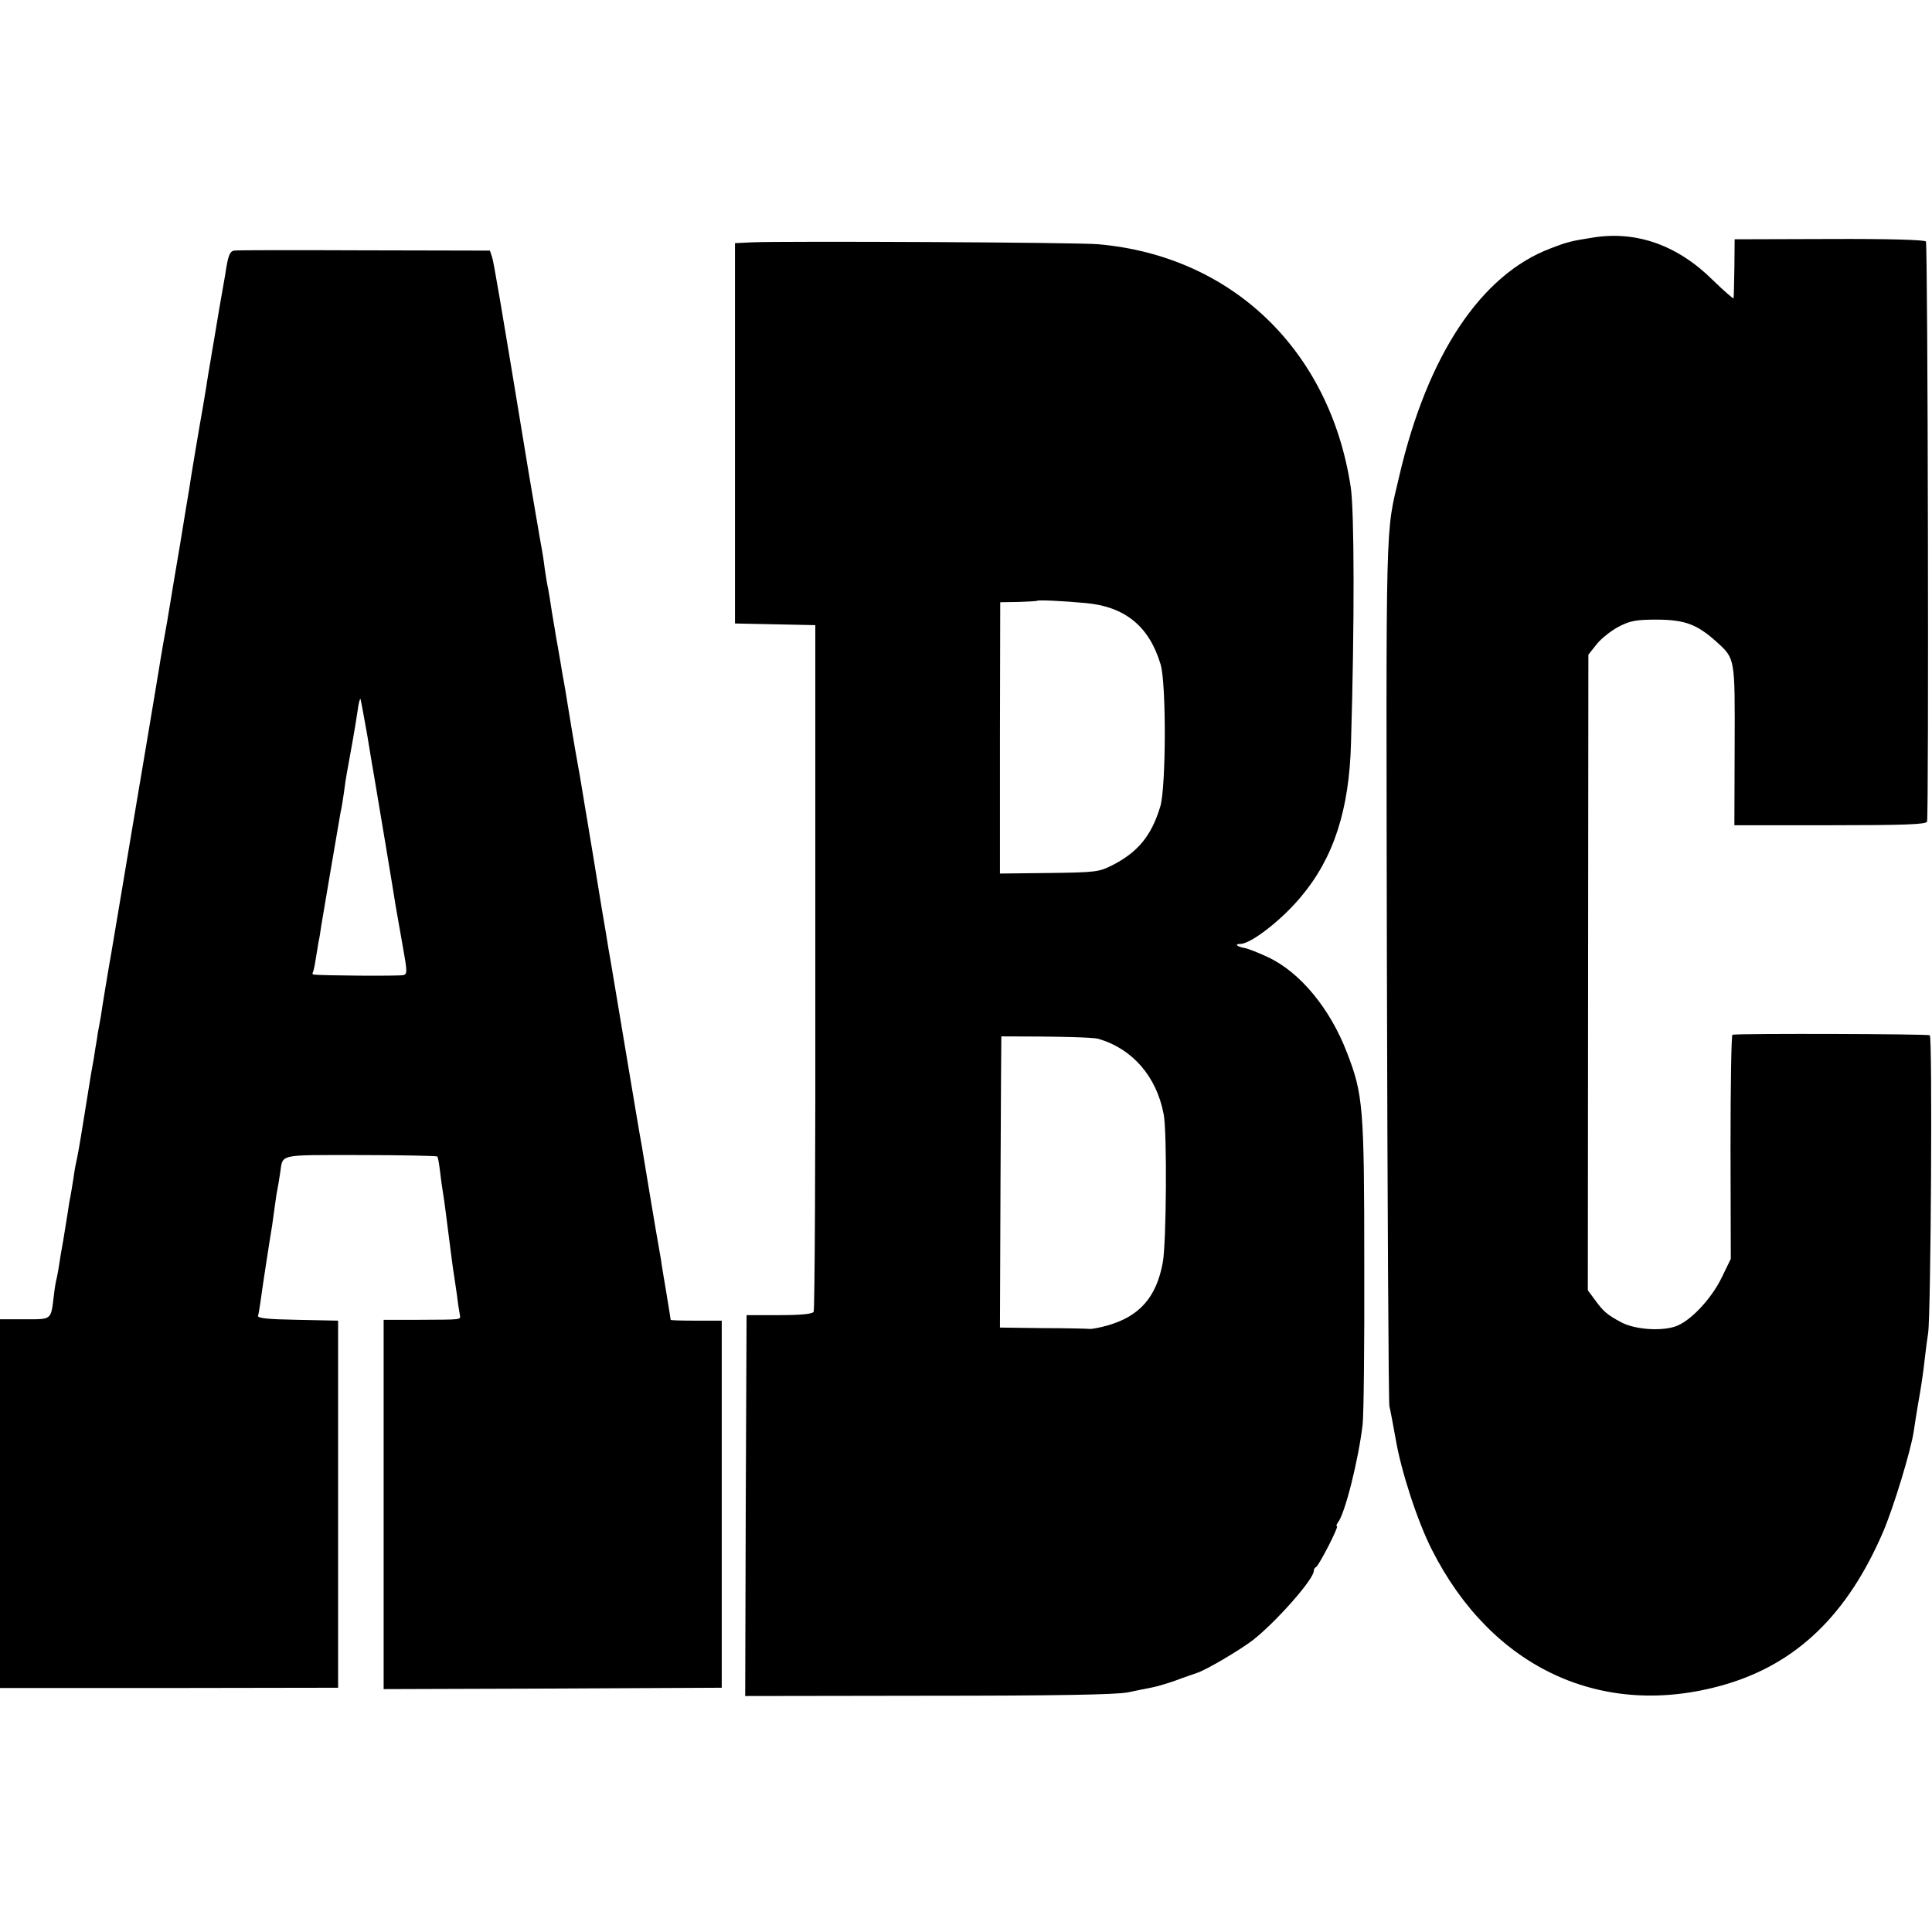
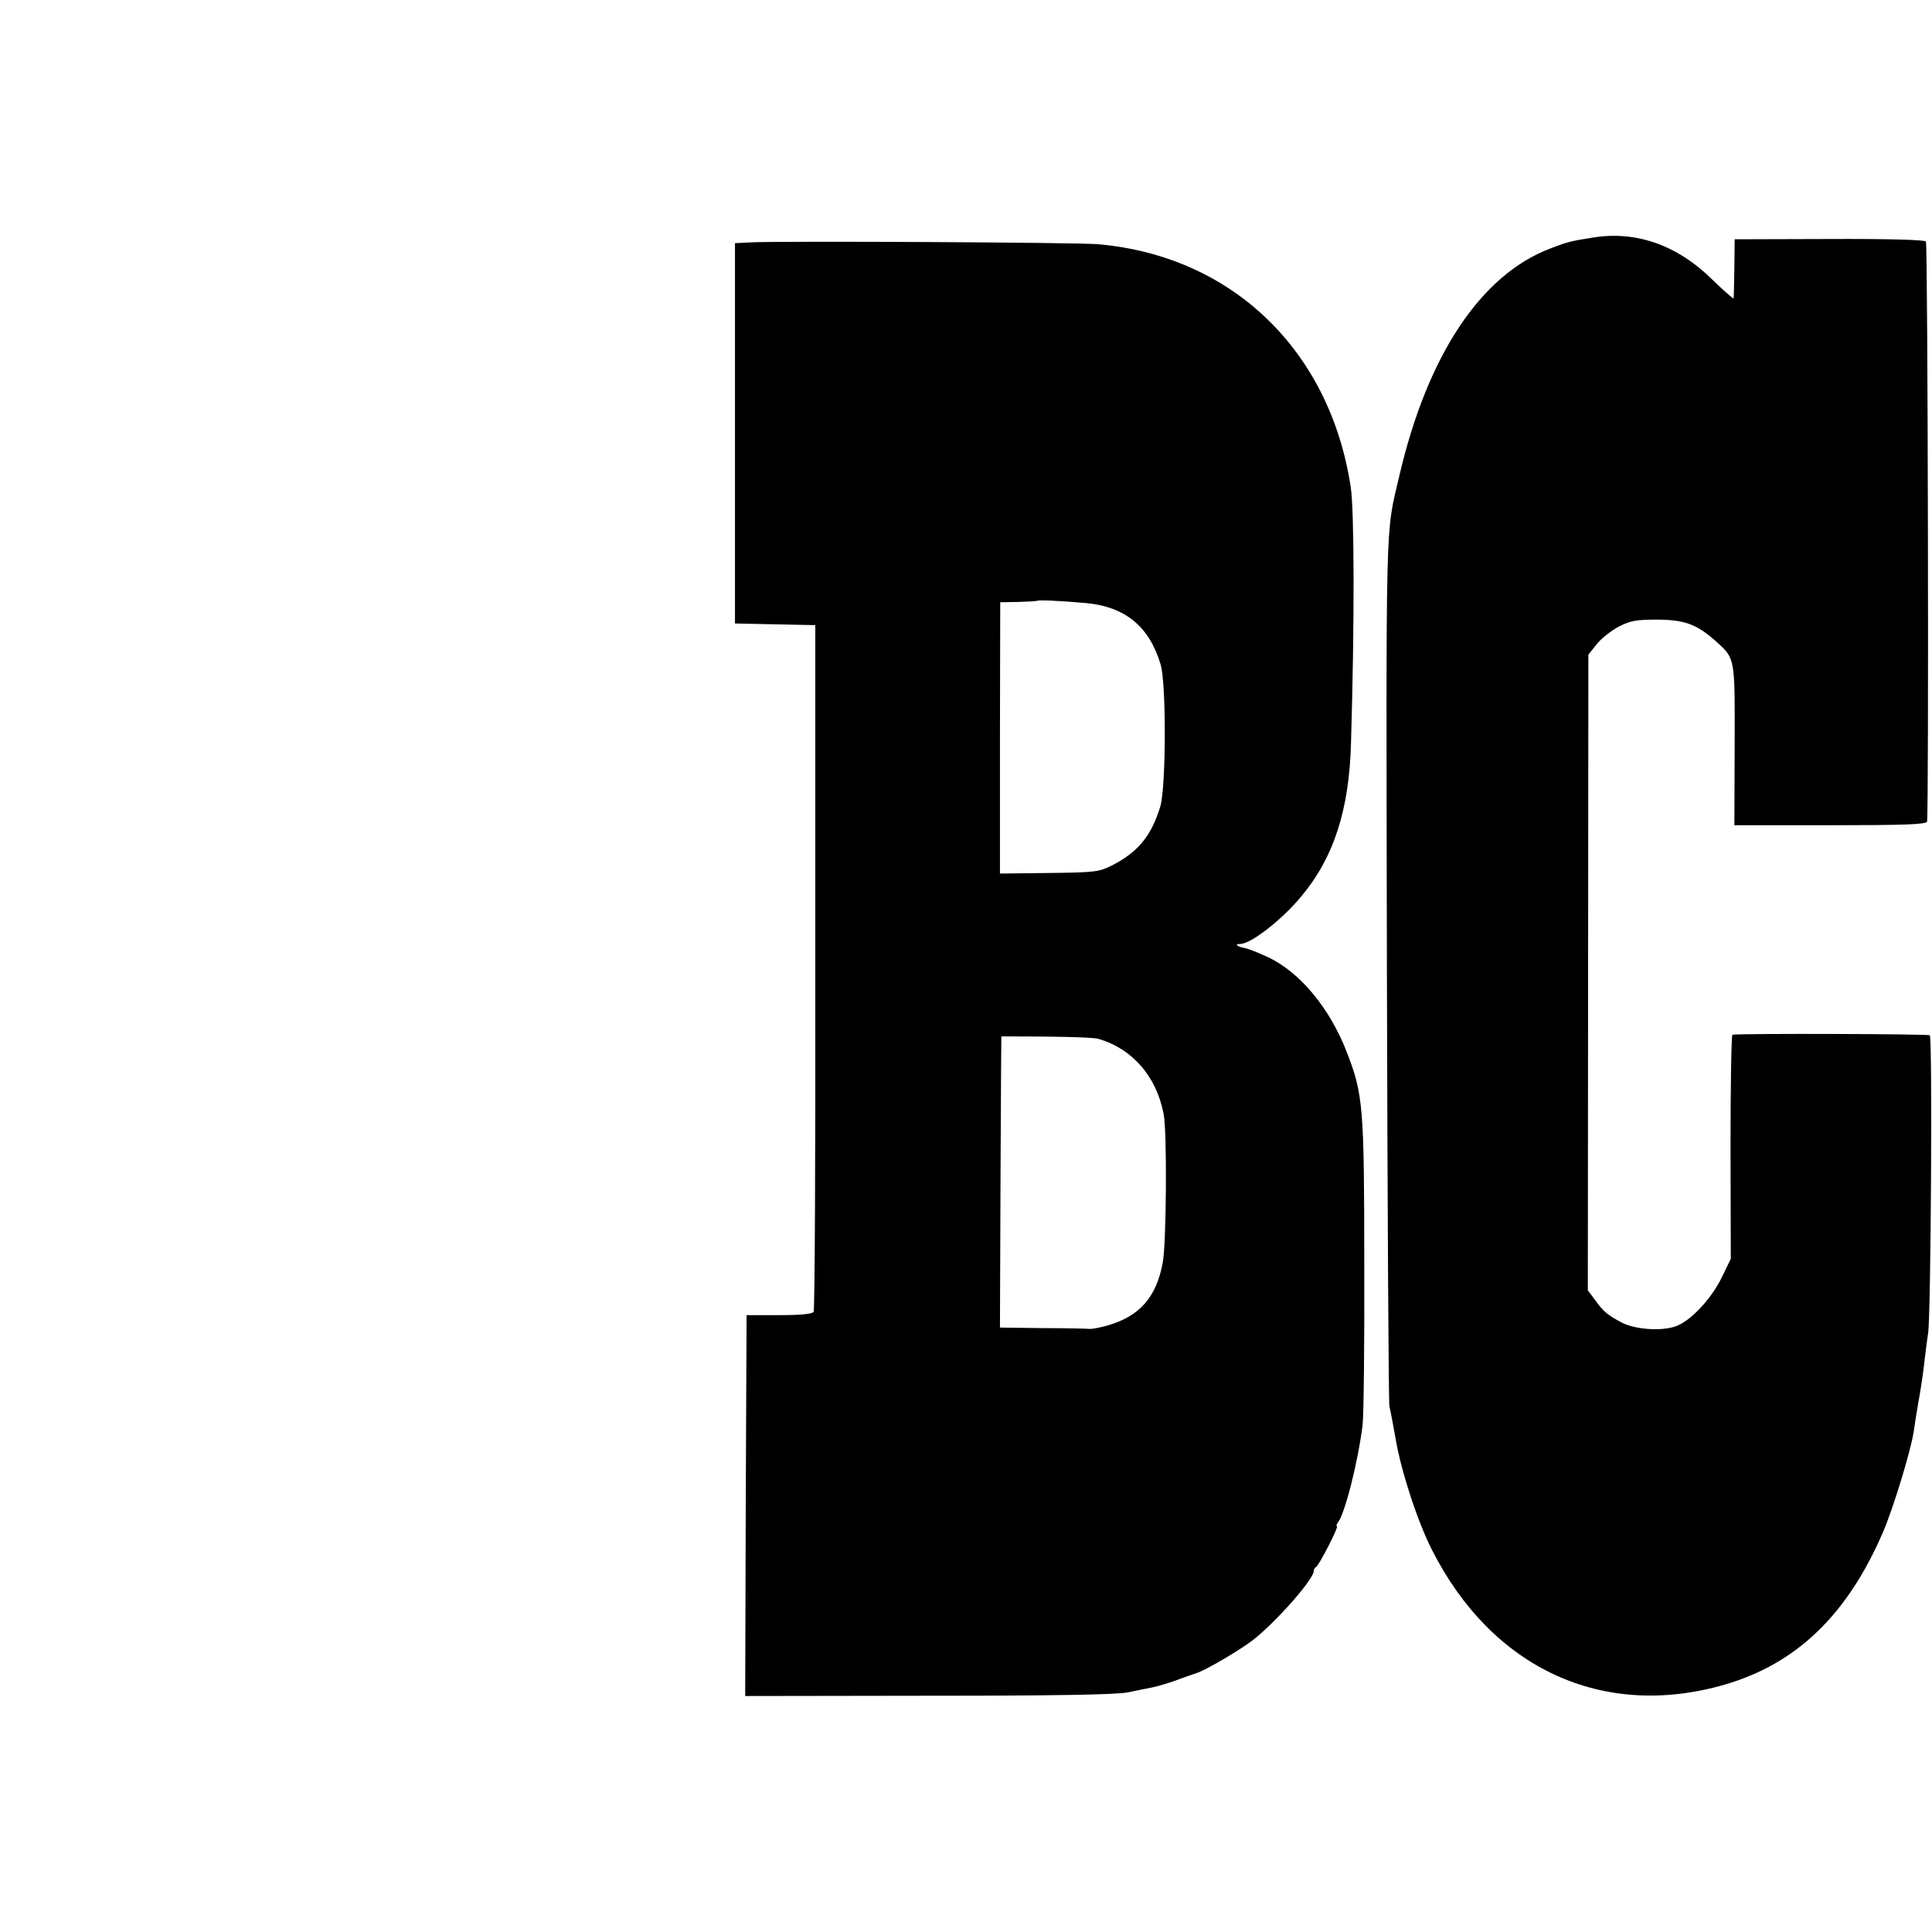
<svg xmlns="http://www.w3.org/2000/svg" version="1.0" width="700pt" height="700pt" viewBox="0 0 700 700" preserveAspectRatio="xMidYMid meet">
  <g transform="translate(0,700) scale(0.1,-0.1)" fill="#000000" stroke="none">
    <path d="M5770 6139 c-77 -12 -93 -16 -152 -39 -252 -95 -446 -386 -548 -824 -51 -219 -48 -110 -45 -1781 2 -858 6 -1573 9 -1590 4 -16 14 -70 23 -120 20 -118 80 -300 131 -400 218 -431 620 -616 1060 -489 262 76 446 254 575 554 38 89 101 296 111 365 3 22 10 65 15 95 12 66 19 114 26 177 3 27 8 64 11 83 10 67 16 1073 6 1079 -8 5 -682 7 -715 2 -4 -1 -7 -183 -7 -406 l1 -406 -32 -66 c-39 -81 -118 -164 -172 -180 -55 -17 -146 -9 -193 16 -50 27 -64 38 -95 81 l-26 35 1 1152 1 1151 31 39 c17 21 53 49 80 63 41 21 62 25 139 25 101 -1 144 -17 216 -82 66 -60 65 -57 64 -375 l-1 -288 347 0 c269 0 348 3 351 13 7 20 3 2091 -4 2102 -4 6 -135 10 -350 9 l-343 -1 -1 -104 c-1 -57 -2 -107 -3 -110 0 -3 -34 26 -75 66 -128 127 -278 180 -436 154z" />
    <path d="M2724 6122 l-61 -3 0 -689 0 -689 145 -3 146 -3 0 -1238 c1 -682 -2 -1244 -6 -1250 -5 -8 -47 -12 -125 -12 l-118 0 -3 -690 -2 -690 662 1 c464 0 681 4 723 12 33 7 73 15 89 18 16 3 54 14 85 25 31 12 65 23 76 27 33 10 157 83 205 120 84 66 220 220 220 250 0 5 3 12 8 14 10 4 84 148 76 148 -3 0 -2 6 3 13 26 31 75 228 90 355 4 31 7 291 6 577 0 575 -4 620 -63 772 -61 159 -170 291 -286 345 -34 16 -72 31 -84 33 -28 5 -39 15 -16 15 38 0 149 86 219 170 119 141 176 316 182 560 13 432 12 838 -1 925 -75 495 -429 837 -914 880 -68 7 -1149 12 -1256 7z m1210 -1307 c143 -13 230 -85 271 -222 21 -68 20 -444 -1 -515 -32 -106 -81 -166 -176 -214 -46 -23 -59 -25 -227 -27 l-178 -2 0 491 1 492 65 1 c35 1 66 3 68 4 3 4 91 0 177 -8z m46 -1579 c123 -36 210 -136 236 -272 13 -62 10 -469 -3 -538 -23 -126 -84 -195 -199 -228 -27 -8 -56 -13 -64 -13 -8 1 -85 3 -171 3 l-156 2 2 528 c1 290 3 527 3 527 205 0 333 -3 352 -9z" />
-     <path d="M848 6092 c-16 -3 -22 -19 -32 -87 -3 -16 -12 -70 -21 -120 -8 -49 -17 -103 -20 -120 -3 -16 -8 -46 -11 -65 -9 -51 -12 -71 -18 -110 -3 -19 -8 -46 -10 -60 -10 -54 -49 -286 -51 -305 -2 -11 -17 -101 -33 -200 -17 -99 -33 -196 -36 -215 -3 -19 -8 -46 -10 -60 -6 -32 -24 -134 -31 -180 -3 -19 -8 -46 -10 -60 -2 -14 -40 -239 -84 -500 -44 -261 -82 -491 -86 -510 -8 -48 -23 -136 -30 -185 -4 -22 -9 -49 -11 -60 -1 -11 -5 -33 -8 -50 -2 -16 -9 -59 -16 -95 -6 -36 -17 -105 -25 -155 -18 -113 -24 -144 -30 -171 -3 -12 -7 -39 -10 -60 -3 -21 -8 -48 -10 -60 -3 -12 -7 -39 -10 -60 -3 -21 -11 -66 -16 -99 -6 -33 -13 -73 -15 -89 -2 -15 -6 -35 -8 -45 -3 -9 -8 -38 -11 -66 -11 -89 -6 -85 -106 -85 l-89 0 0 -668 0 -668 613 0 612 1 0 665 0 665 -147 3 c-111 2 -146 6 -143 15 2 6 6 30 9 52 5 40 34 228 42 275 2 14 6 43 9 65 3 22 7 51 10 65 3 14 7 41 10 60 11 70 -13 65 289 65 151 0 277 -3 280 -5 3 -3 7 -26 10 -52 3 -26 8 -62 11 -80 3 -18 7 -46 9 -63 22 -170 27 -214 31 -235 2 -14 7 -47 11 -75 3 -27 8 -58 10 -68 3 -20 12 -18 -153 -19 l-123 0 0 -669 0 -669 613 2 612 3 0 665 0 665 -93 0 c-50 0 -92 1 -92 3 0 1 -7 46 -16 100 -9 53 -18 106 -19 117 -2 11 -11 63 -20 115 -9 52 -18 109 -21 125 -6 35 -21 126 -29 175 -4 19 -31 181 -61 360 -30 179 -56 336 -59 350 -2 14 -13 81 -25 150 -27 164 -29 179 -36 220 -3 19 -8 46 -10 60 -2 14 -7 41 -10 60 -3 19 -8 46 -10 60 -6 39 -18 108 -29 168 -5 27 -19 113 -31 186 -3 21 -8 48 -10 60 -2 11 -9 48 -14 81 -6 33 -12 71 -15 85 -2 14 -9 54 -15 90 -5 36 -12 75 -14 87 -3 11 -8 43 -12 70 -3 26 -8 57 -10 68 -4 19 -40 233 -49 285 -102 621 -126 759 -132 778 l-8 24 -456 1 c-250 1 -463 1 -471 -1z m482 -1752 c11 -69 23 -138 26 -155 16 -94 73 -436 78 -470 4 -22 15 -86 25 -142 17 -94 17 -103 2 -106 -13 -4 -300 -2 -324 2 -5 0 -6 4 -3 9 2 4 7 26 10 48 4 22 8 49 10 61 3 11 7 38 10 59 8 50 65 382 70 411 3 11 8 43 12 70 3 26 8 57 10 68 16 86 32 177 40 232 3 24 8 42 10 41 1 -2 12 -60 24 -128z" />
  </g>
</svg>